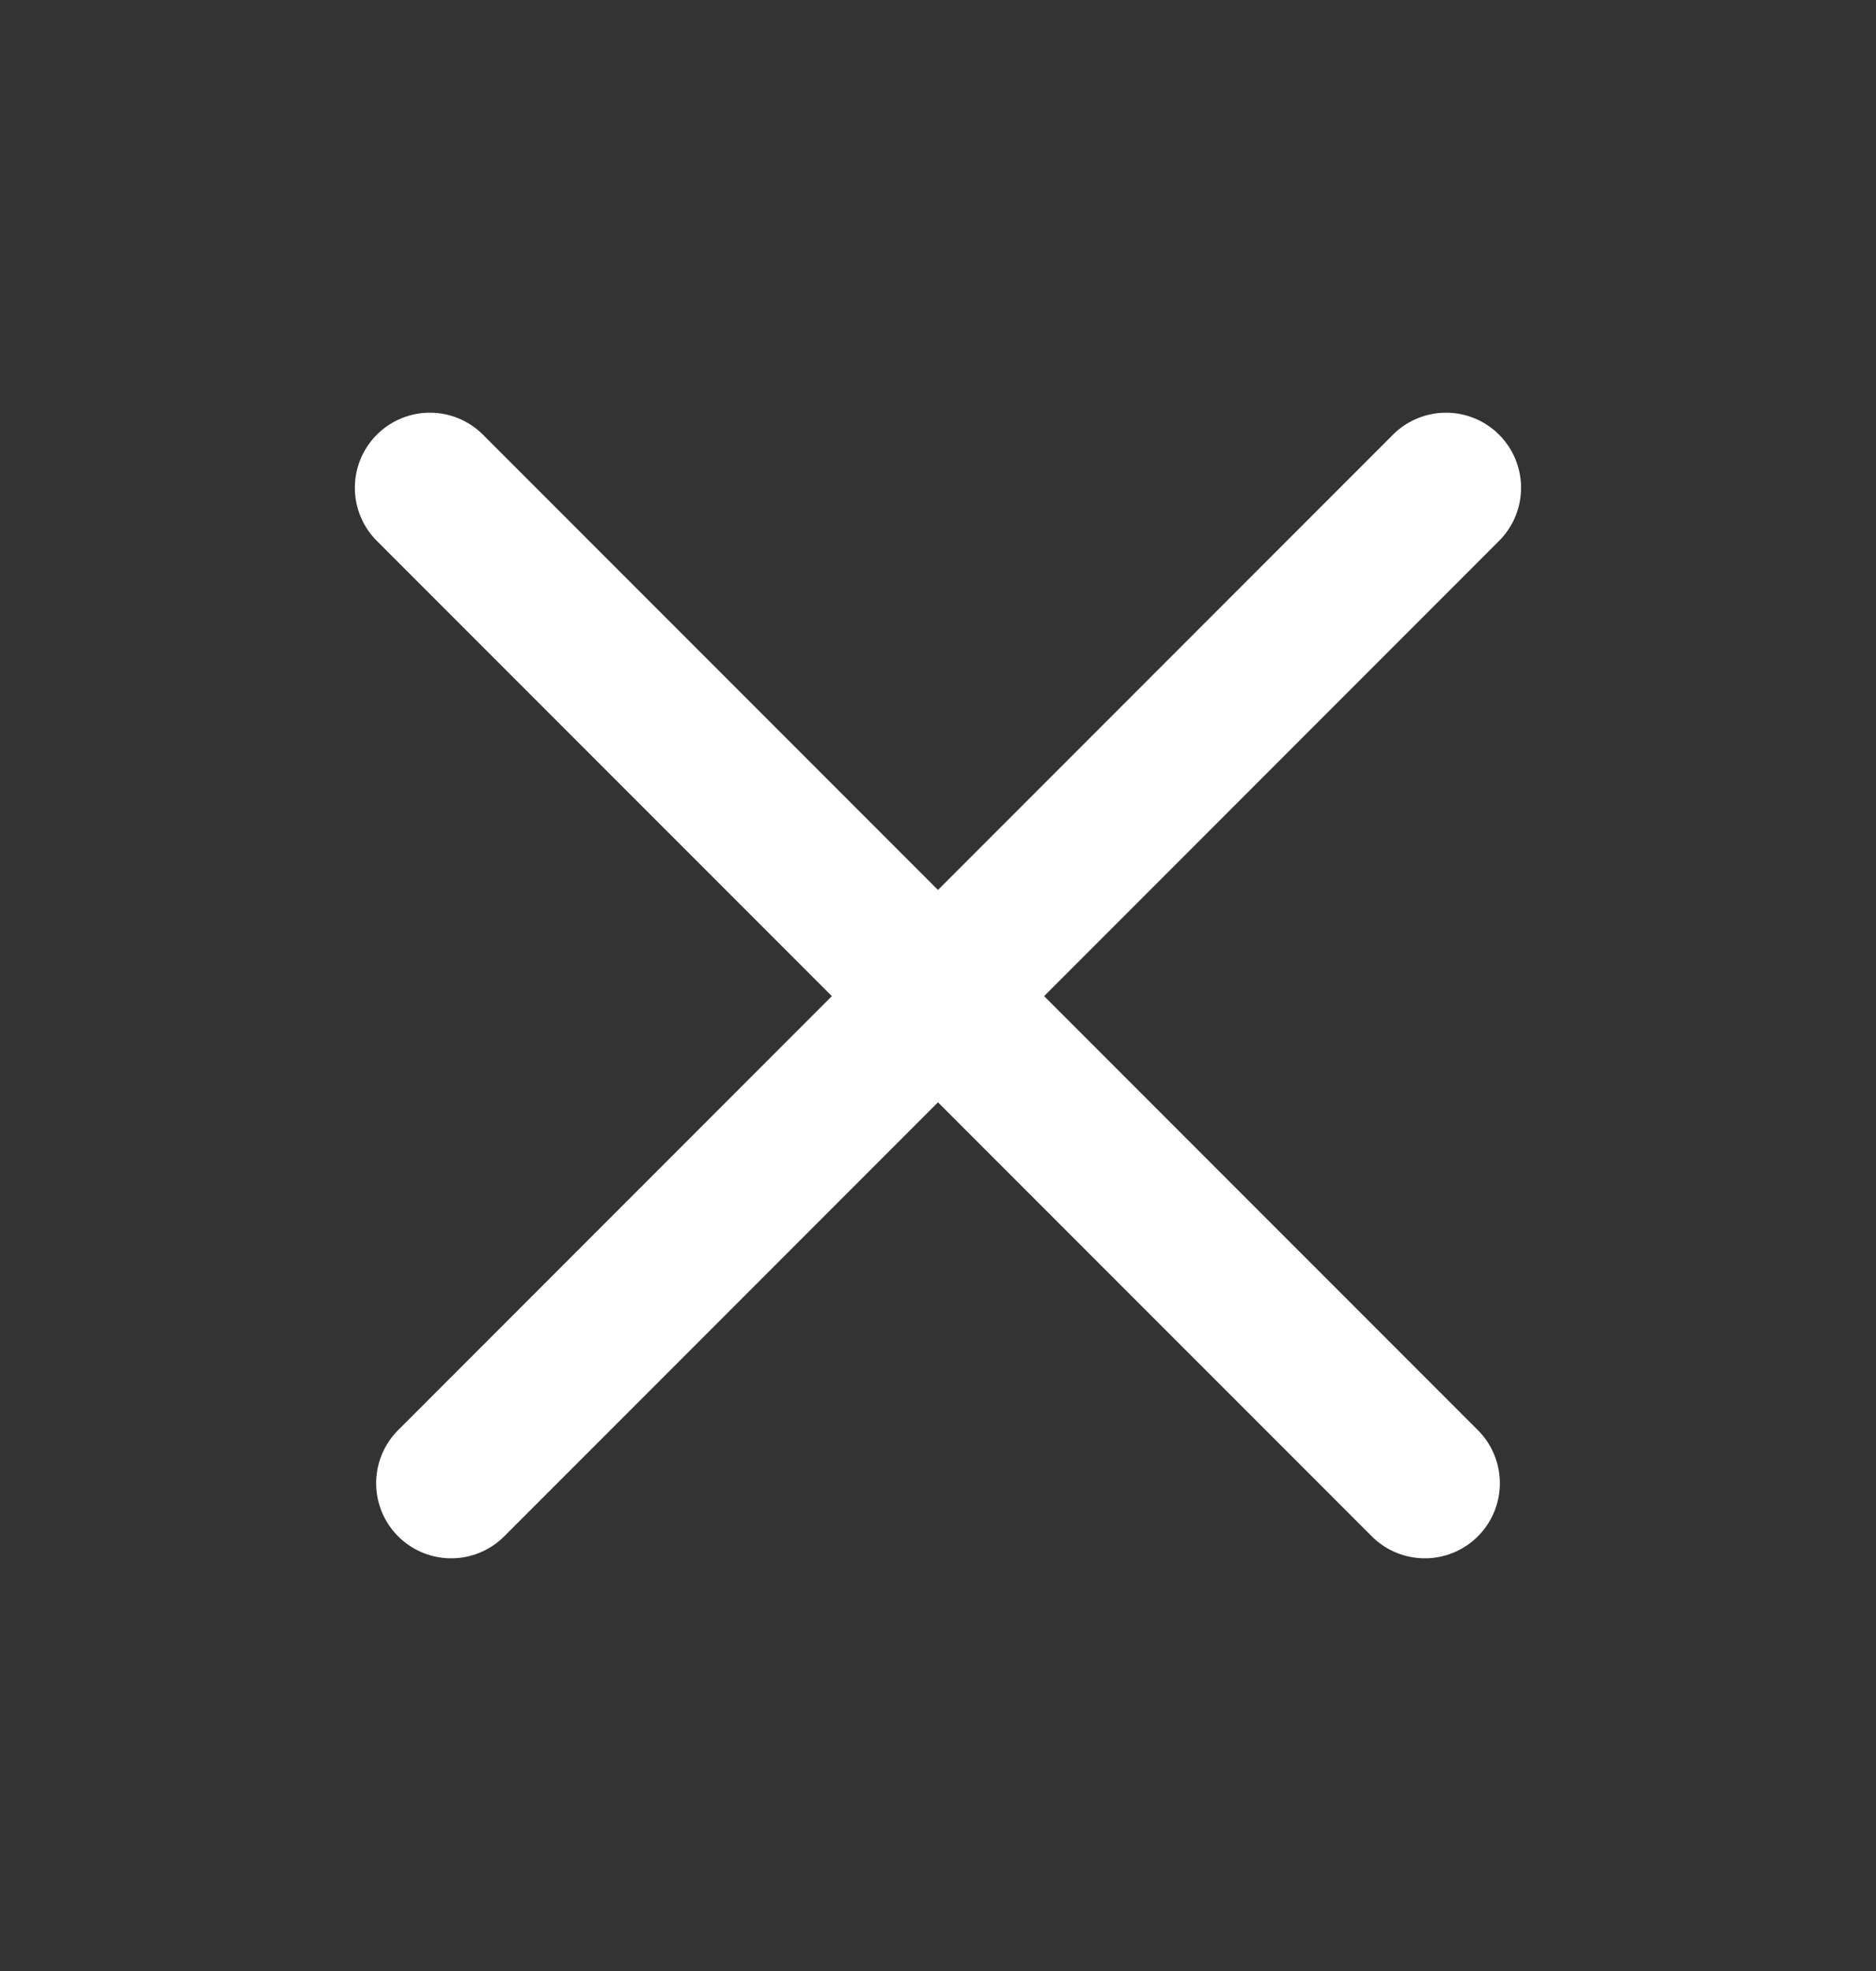
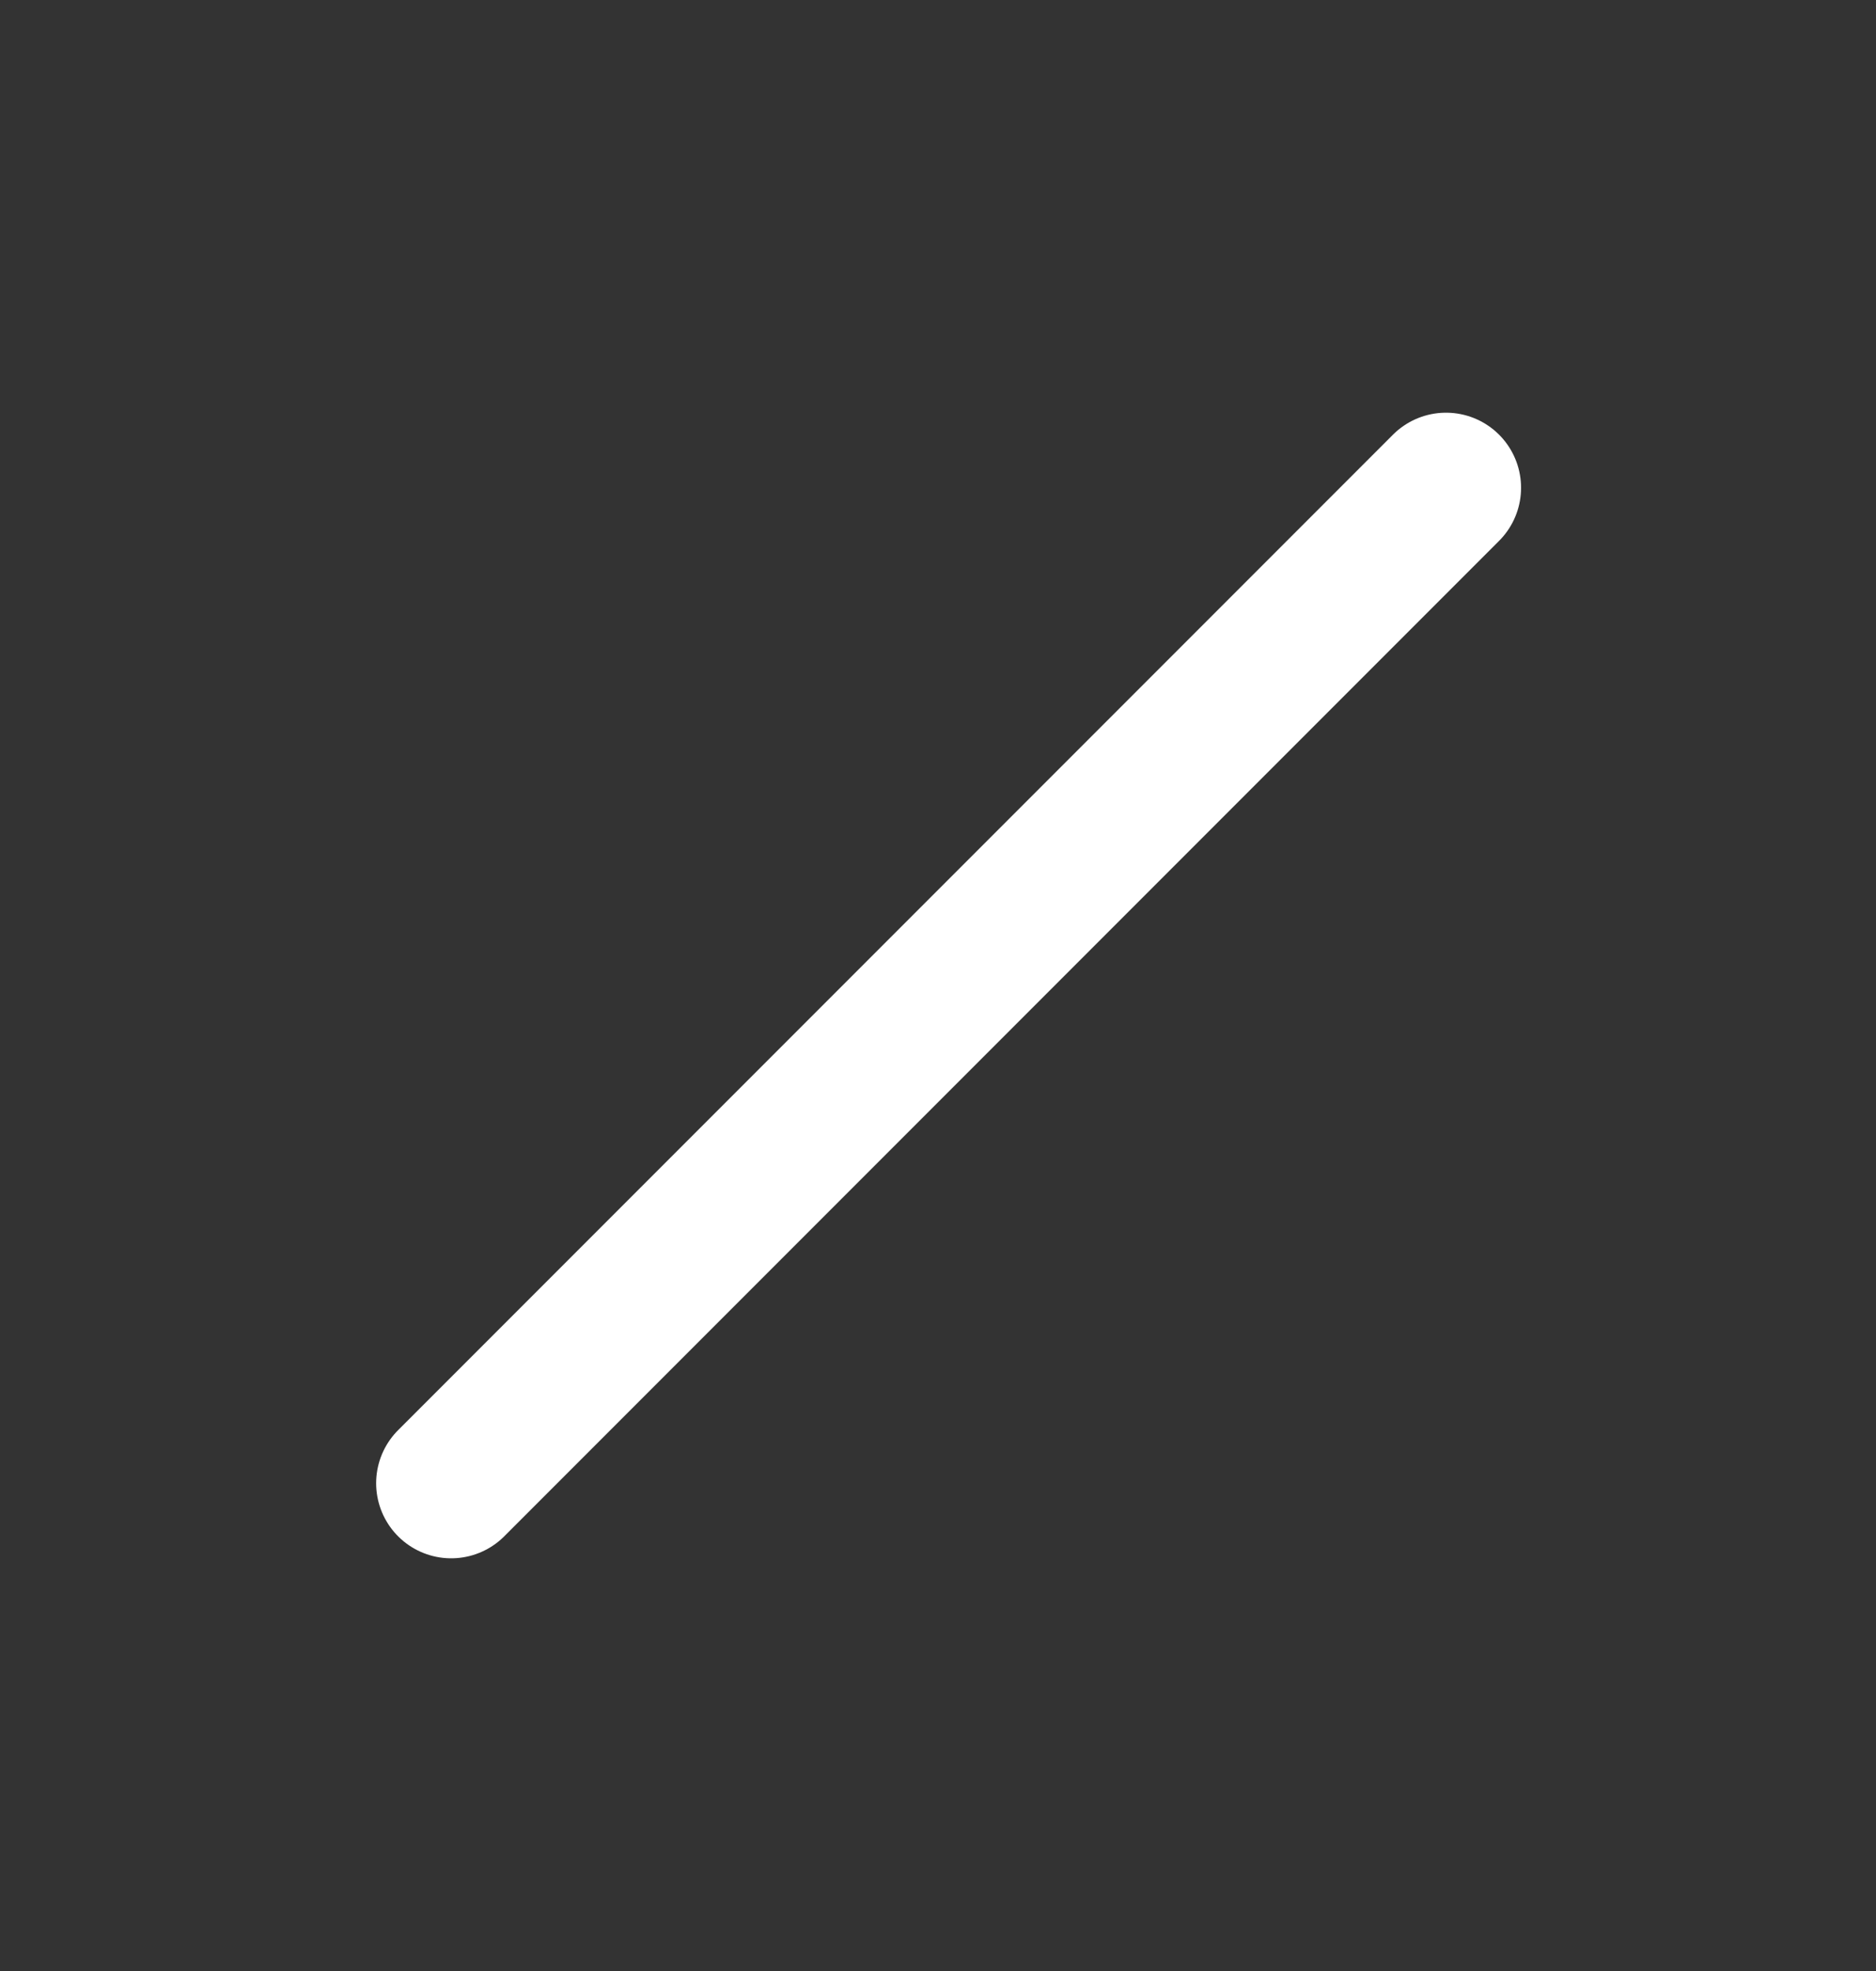
<svg xmlns="http://www.w3.org/2000/svg" width="20" height="21" viewBox="0 0 20 21" fill="none">
  <rect x="0" y="0" width="20" height="21" fill="#333333" stroke="none" />
-   <path d="M4.583 5.197L15.19 15.803" stroke="white" stroke-width="1.6" stroke-linecap="round" />
  <path d="M15.416 5.197L4.81 15.803" stroke="white" stroke-width="1.6" stroke-linecap="round" />
</svg>